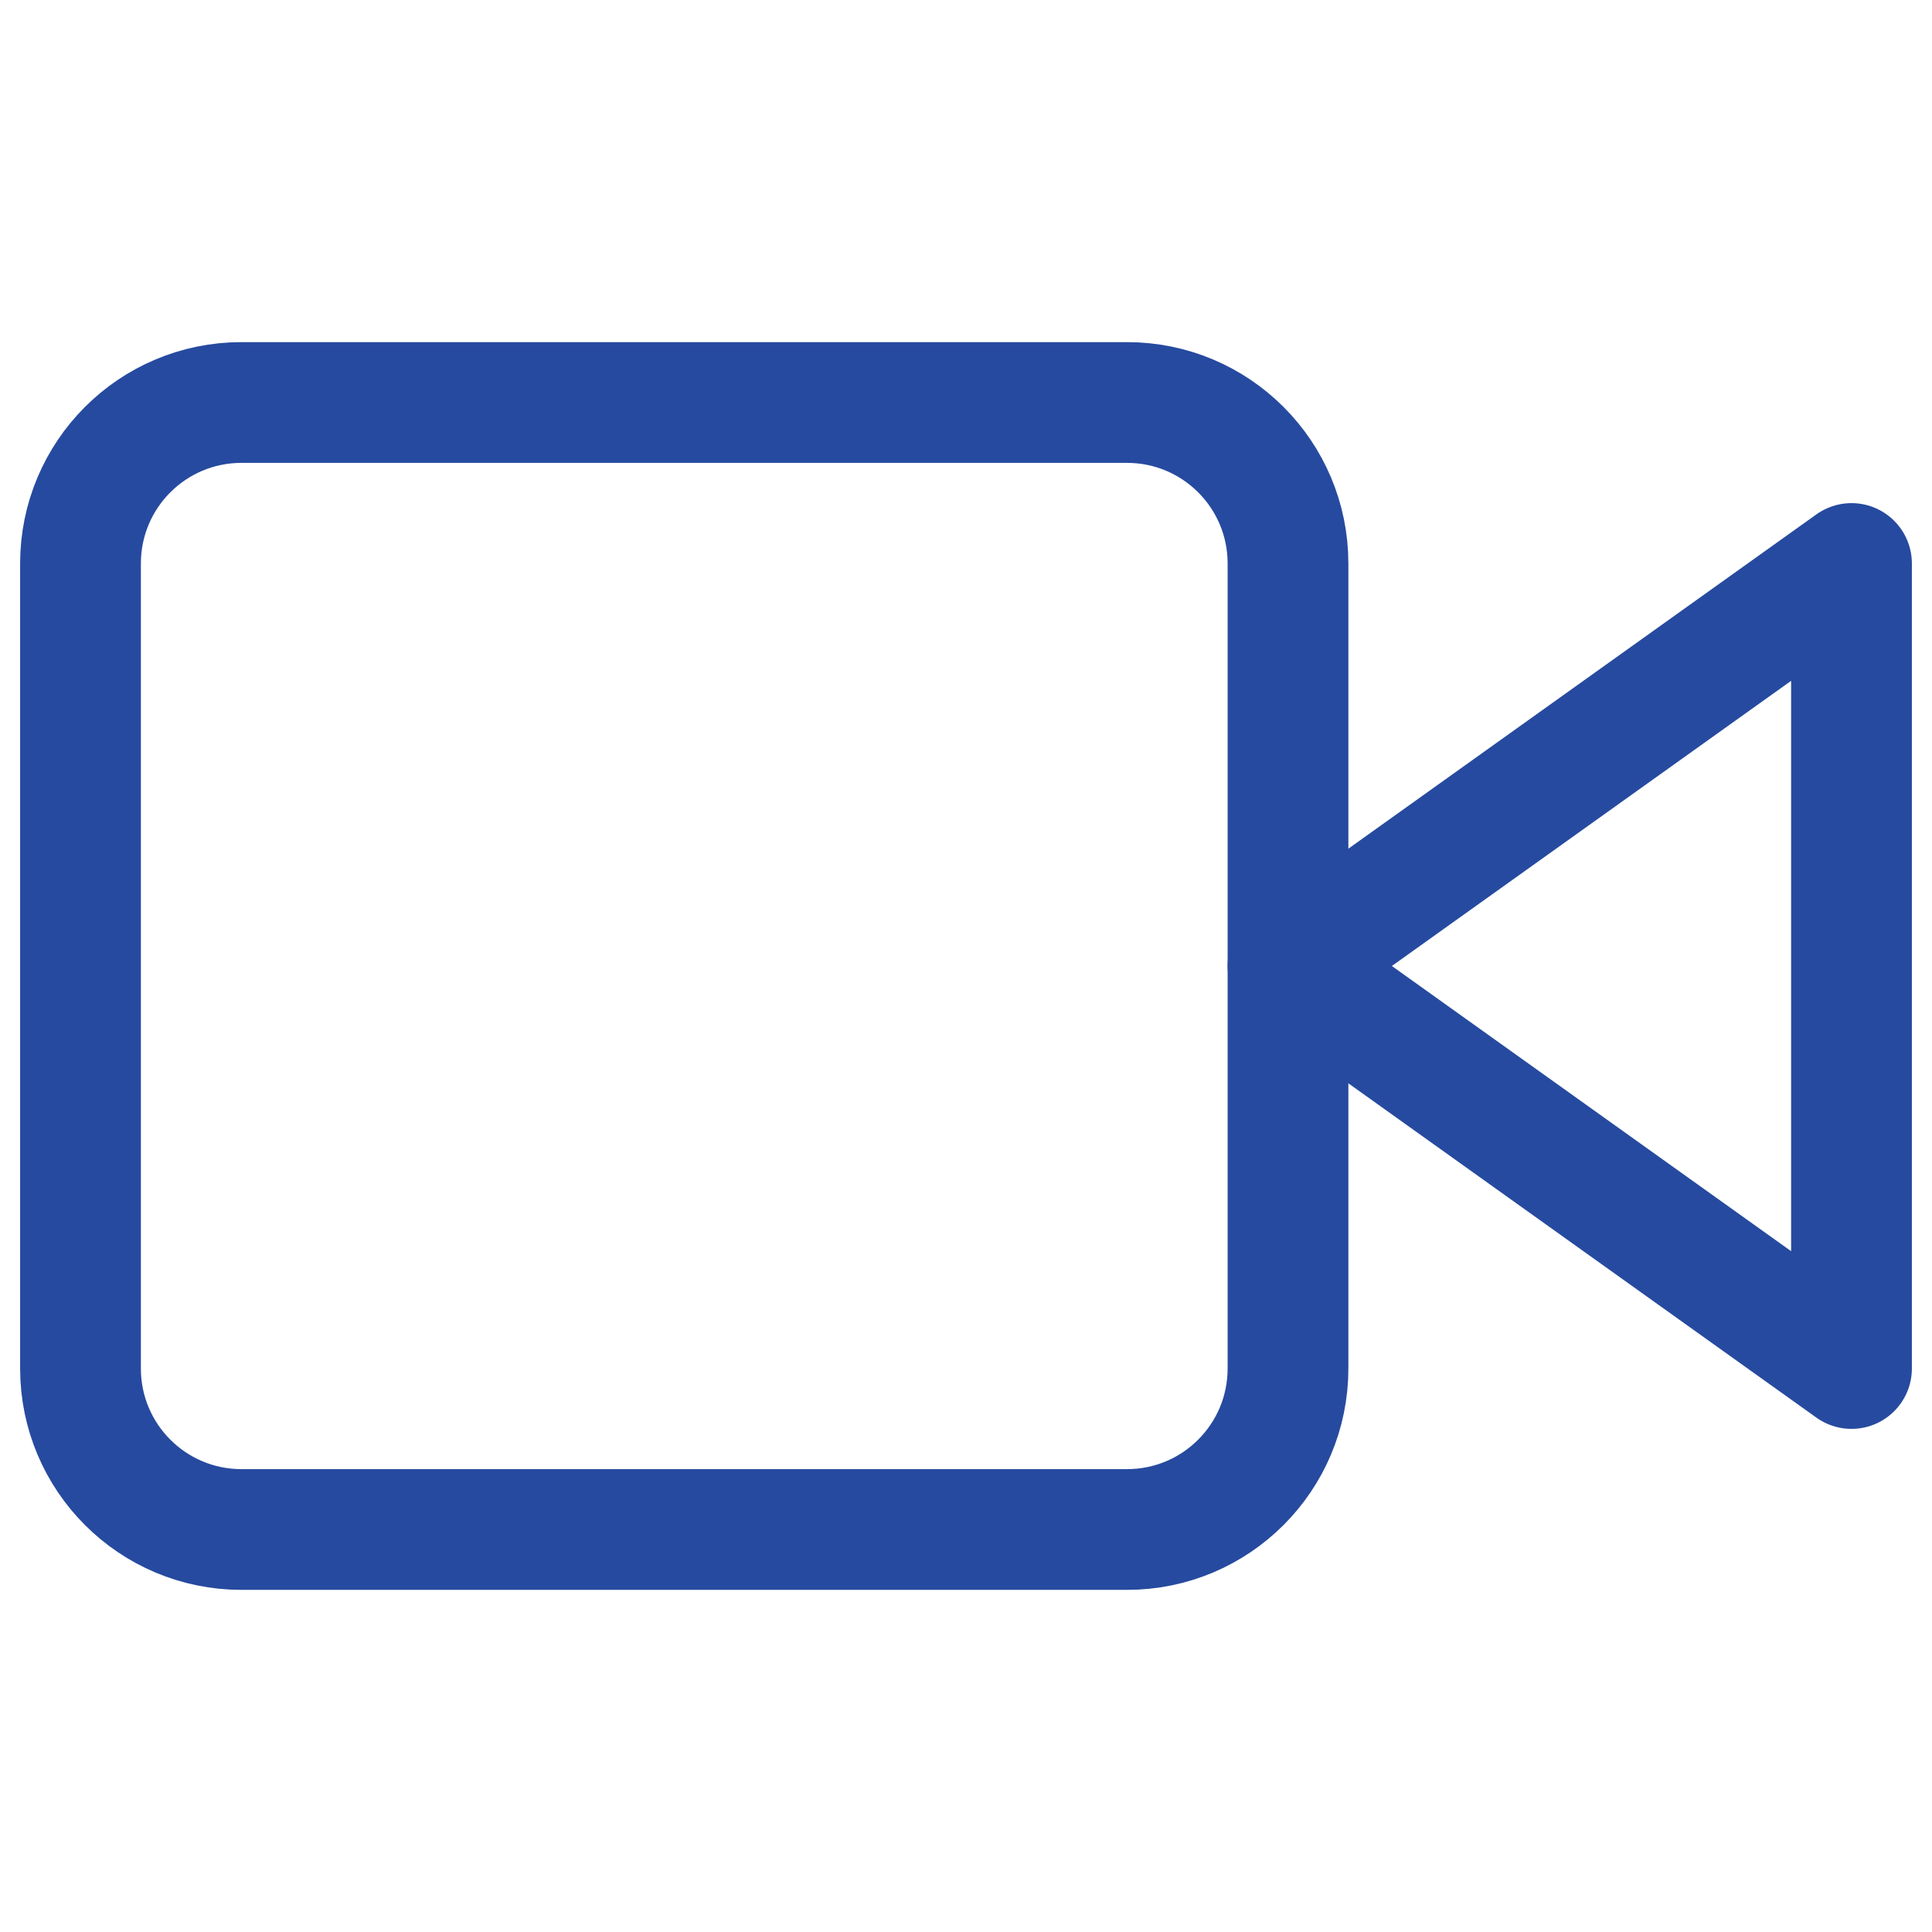
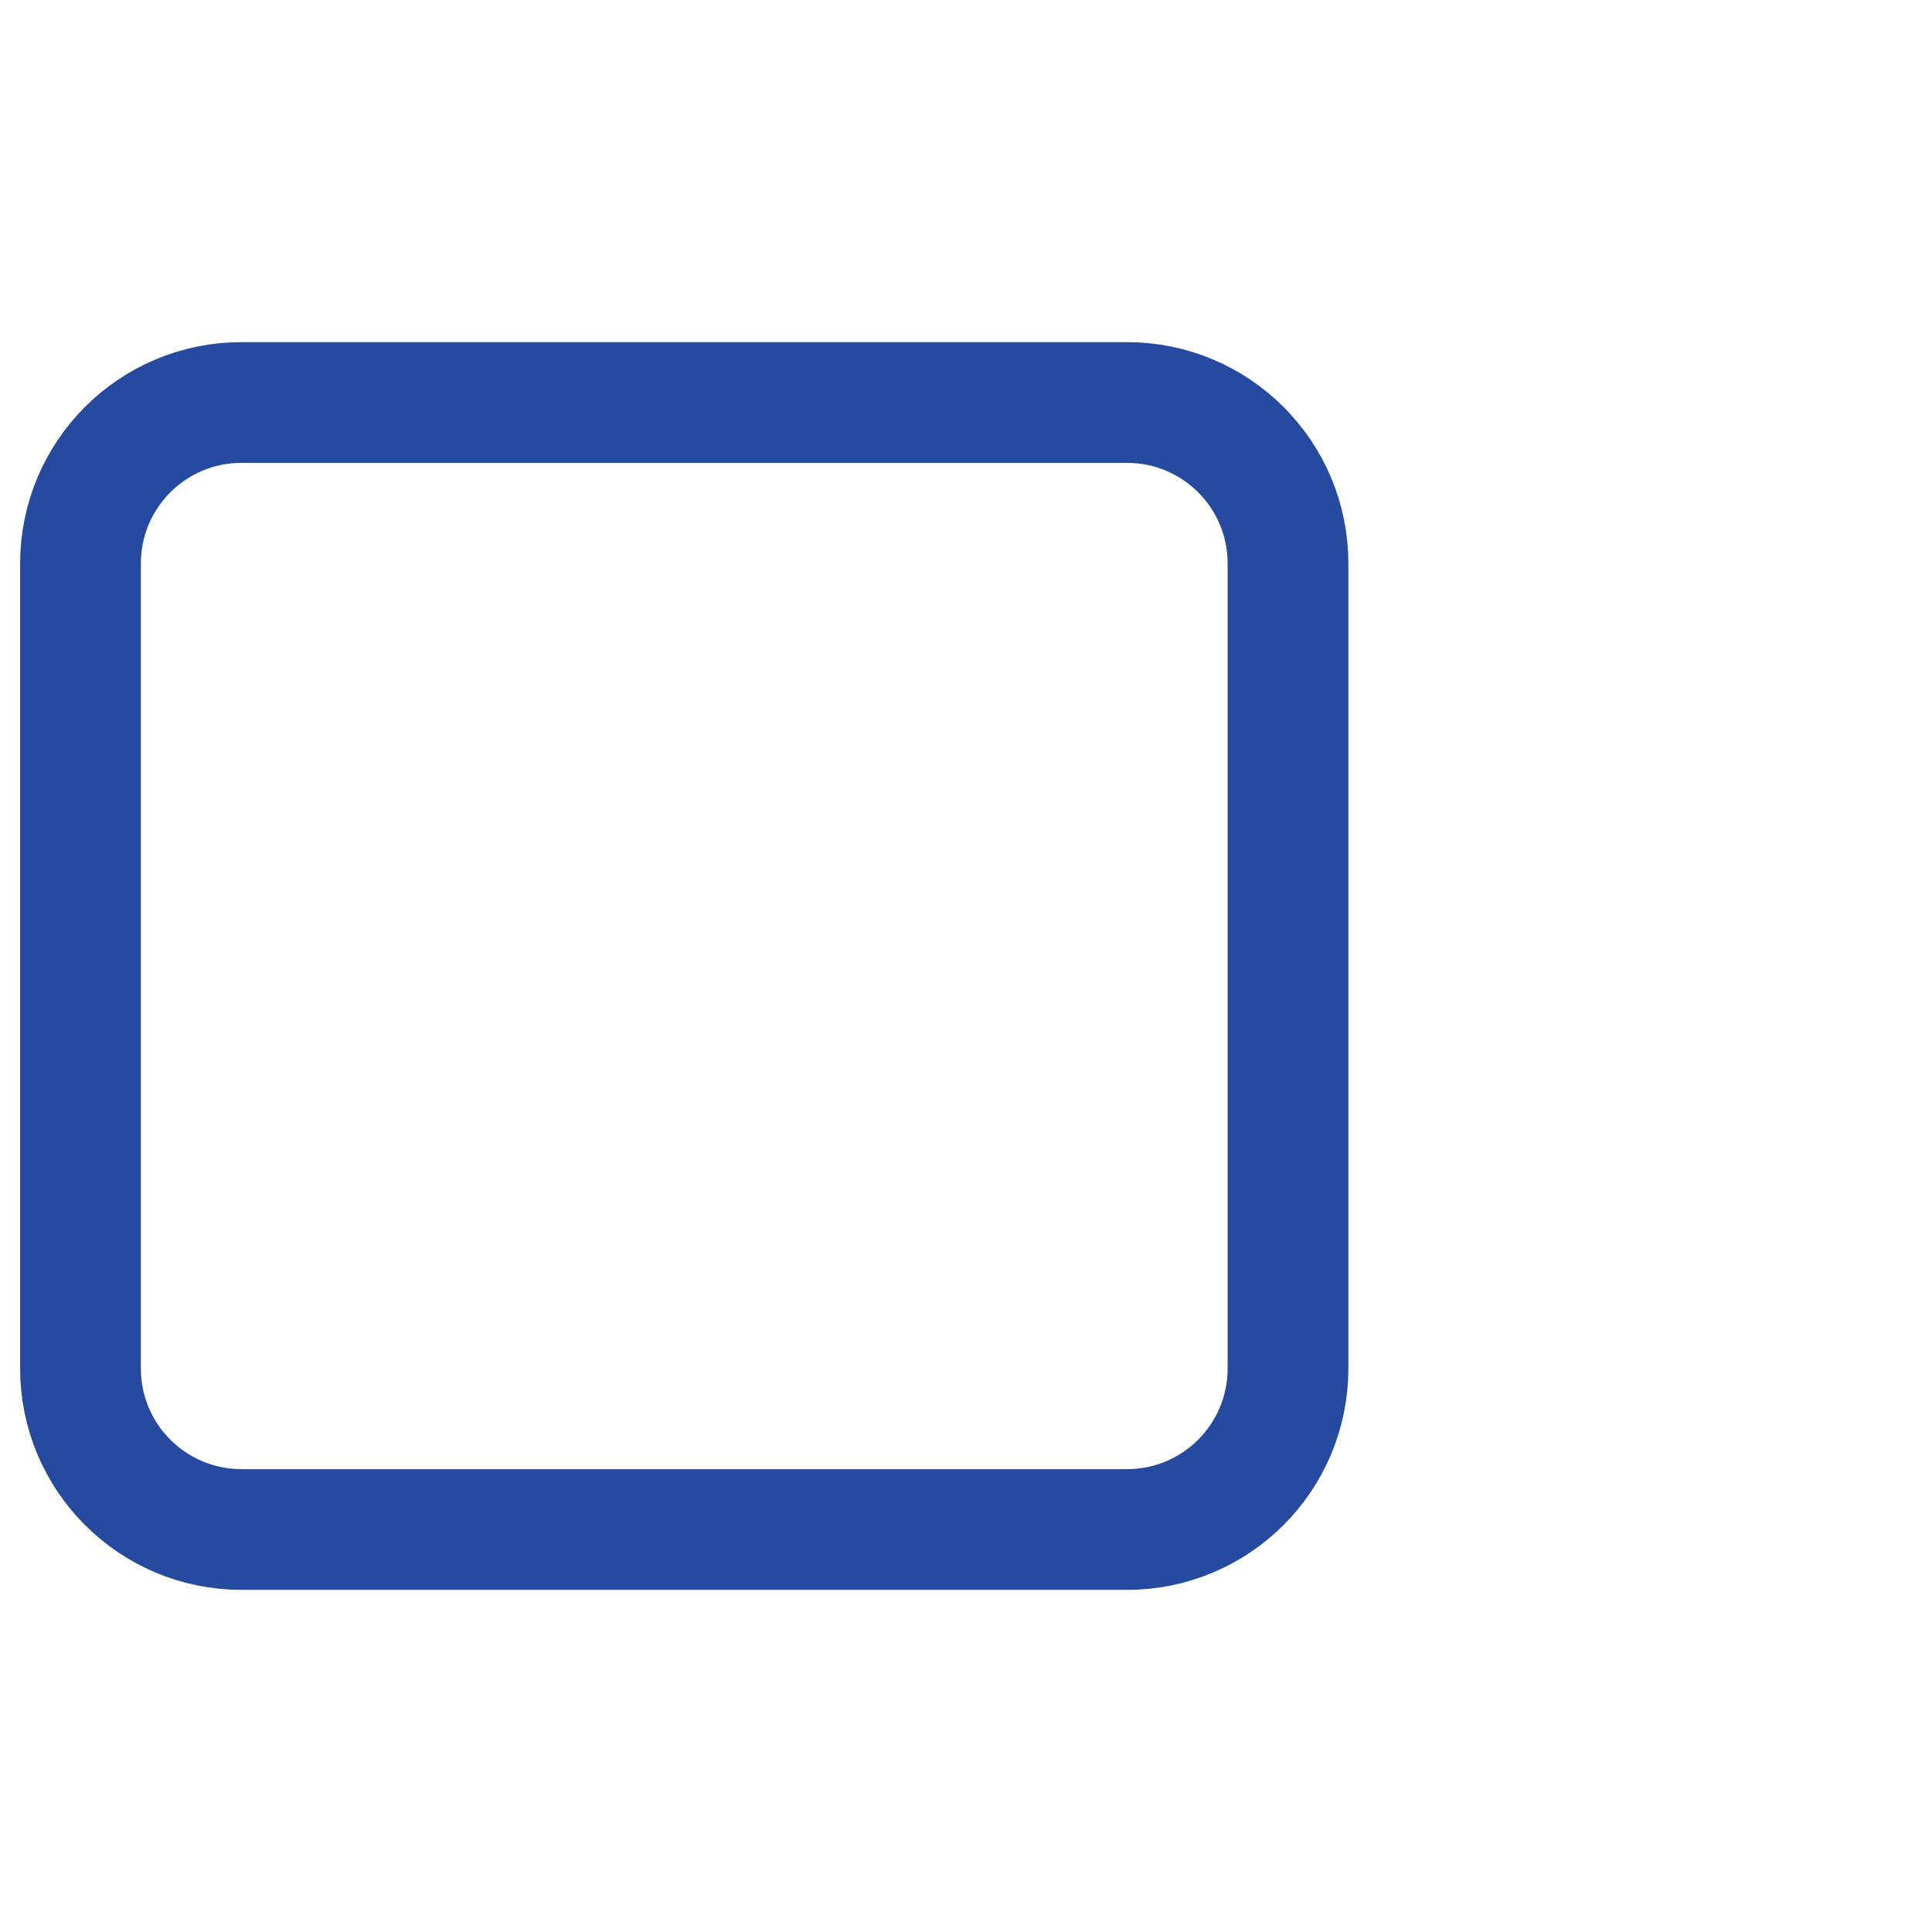
<svg xmlns="http://www.w3.org/2000/svg" width="24" height="24" viewBox="0 0 24 24" fill="none">
-   <path d="M23 7L16 12L23 17V7Z" stroke="#264A9F" stroke-width="1.5" stroke-linecap="round" stroke-linejoin="round" />
  <path d="M14 5H3C1.895 5 1 5.895 1 7V17C1 18.105 1.895 19 3 19H14C15.105 19 16 18.105 16 17V7C16 5.895 15.105 5 14 5Z" stroke="#264A9F" stroke-width="1.5" stroke-linecap="round" stroke-linejoin="round" />
</svg>